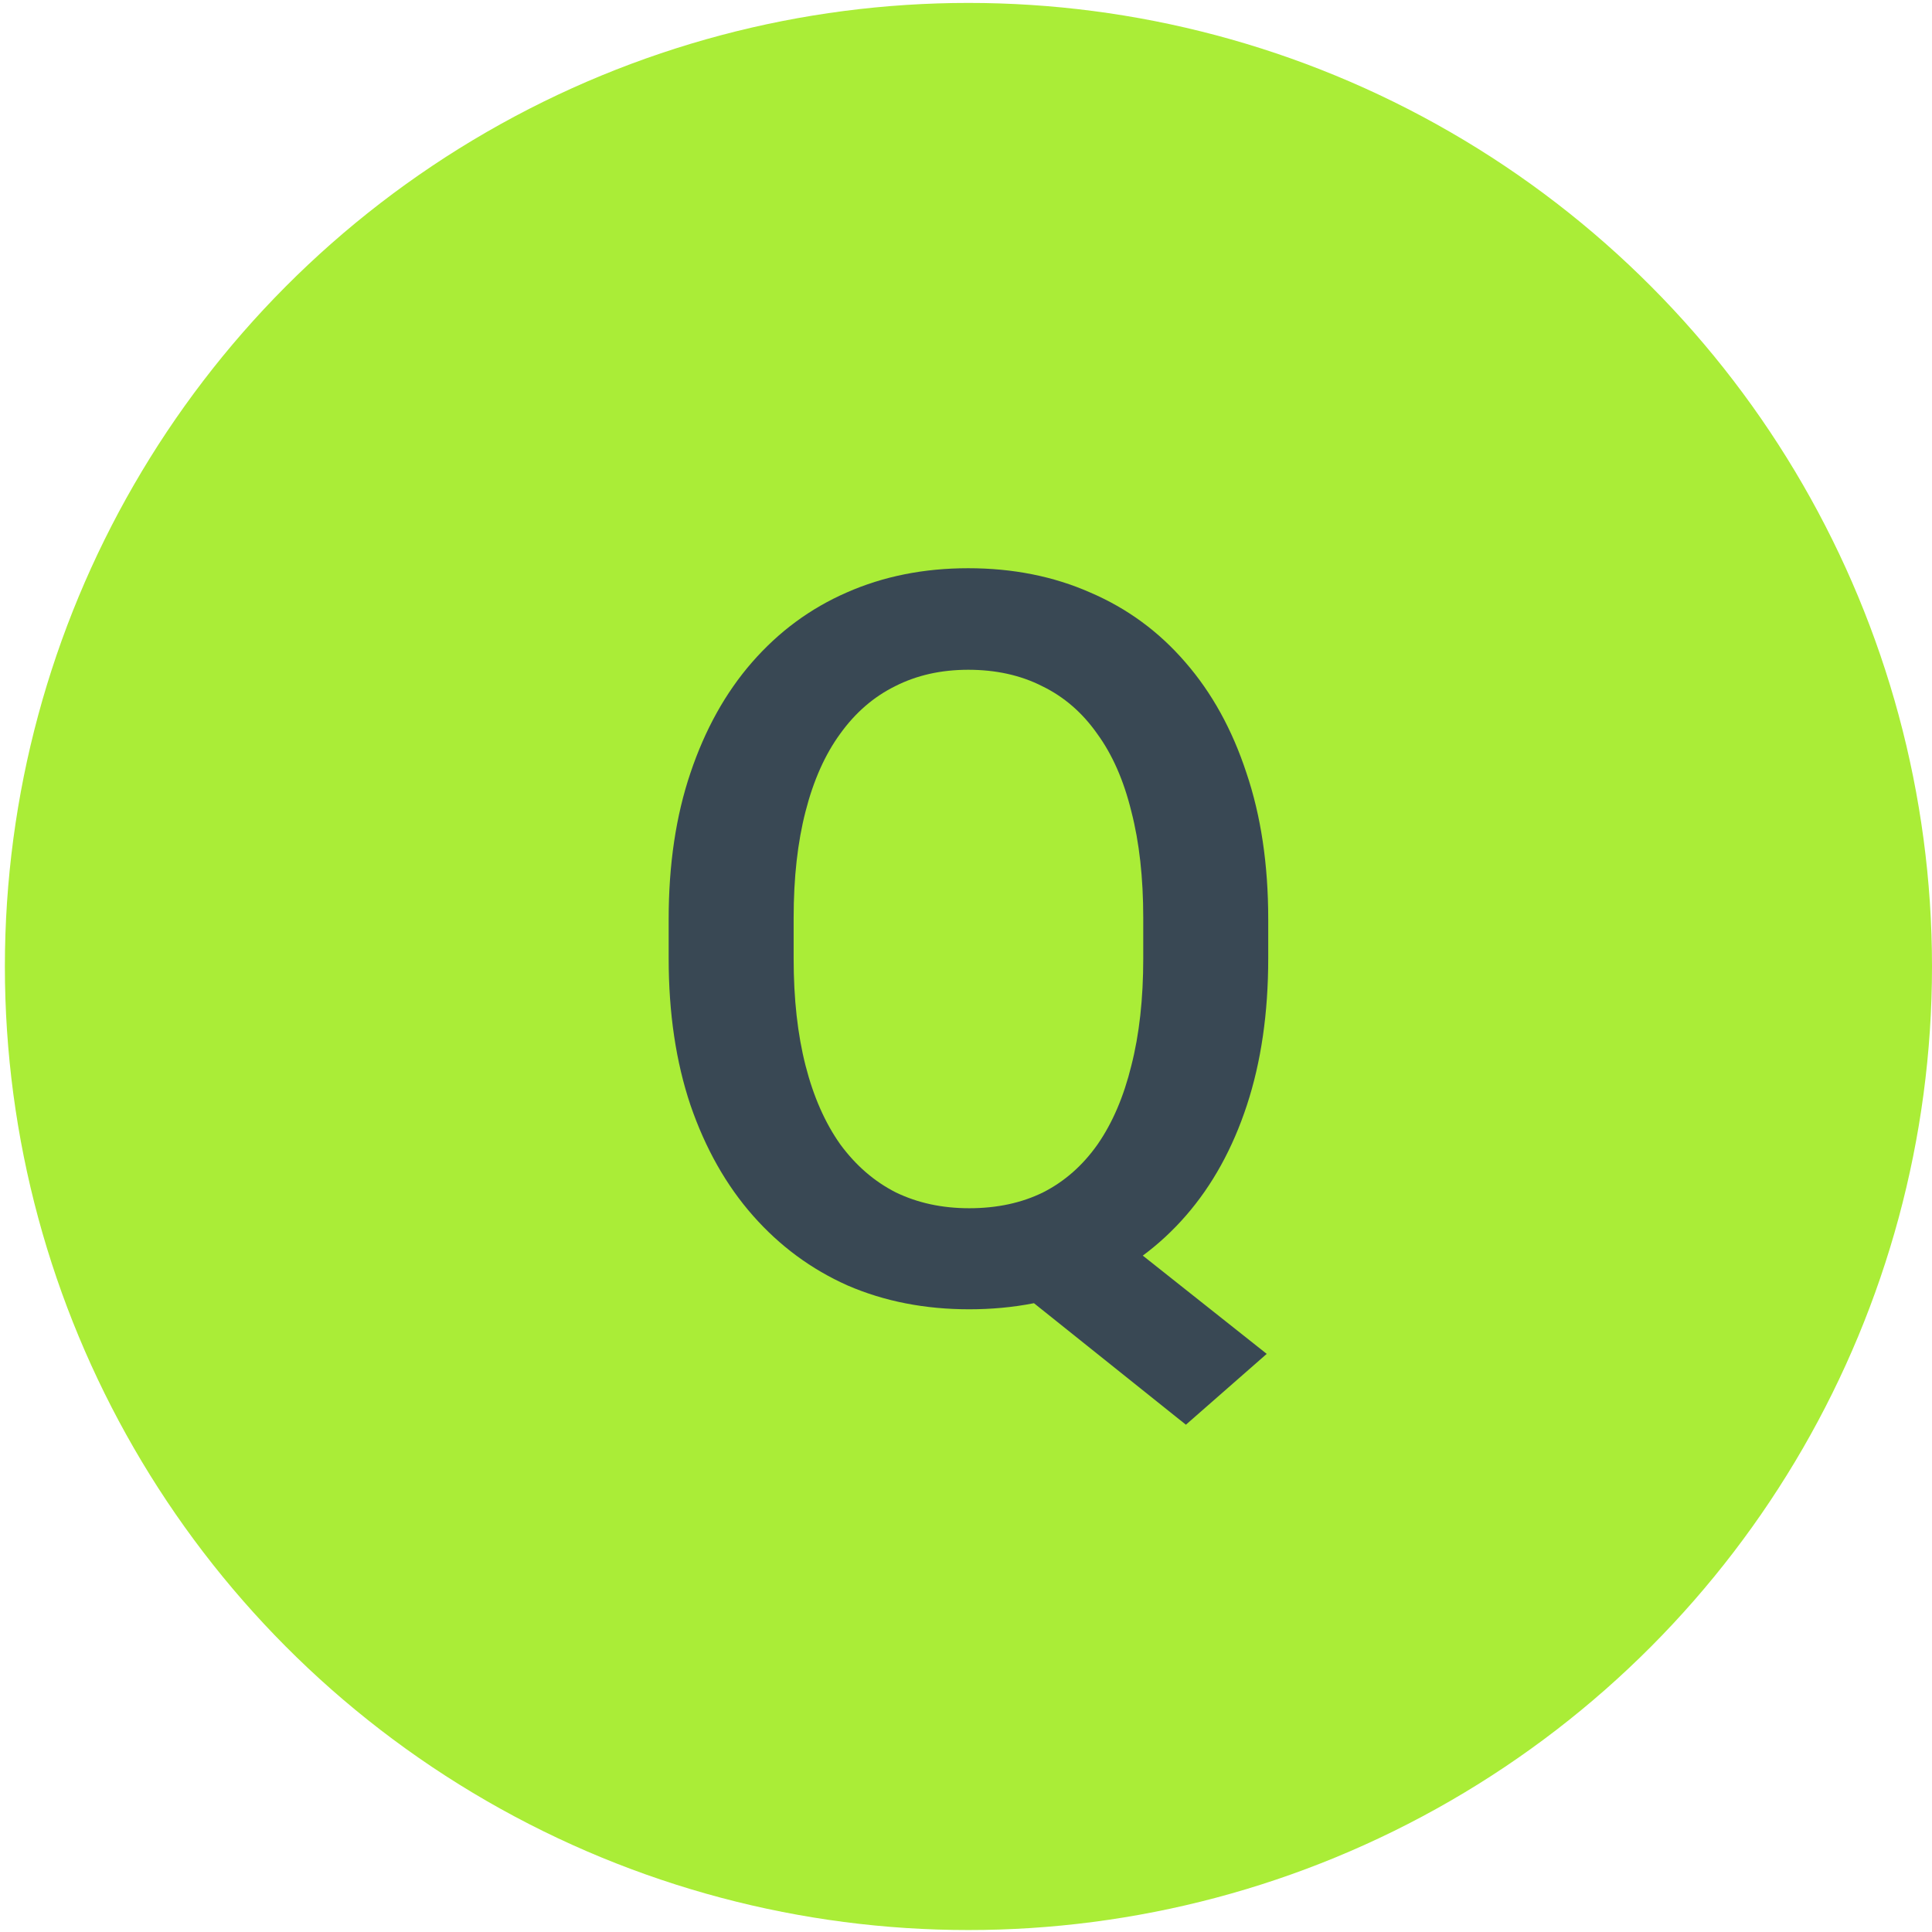
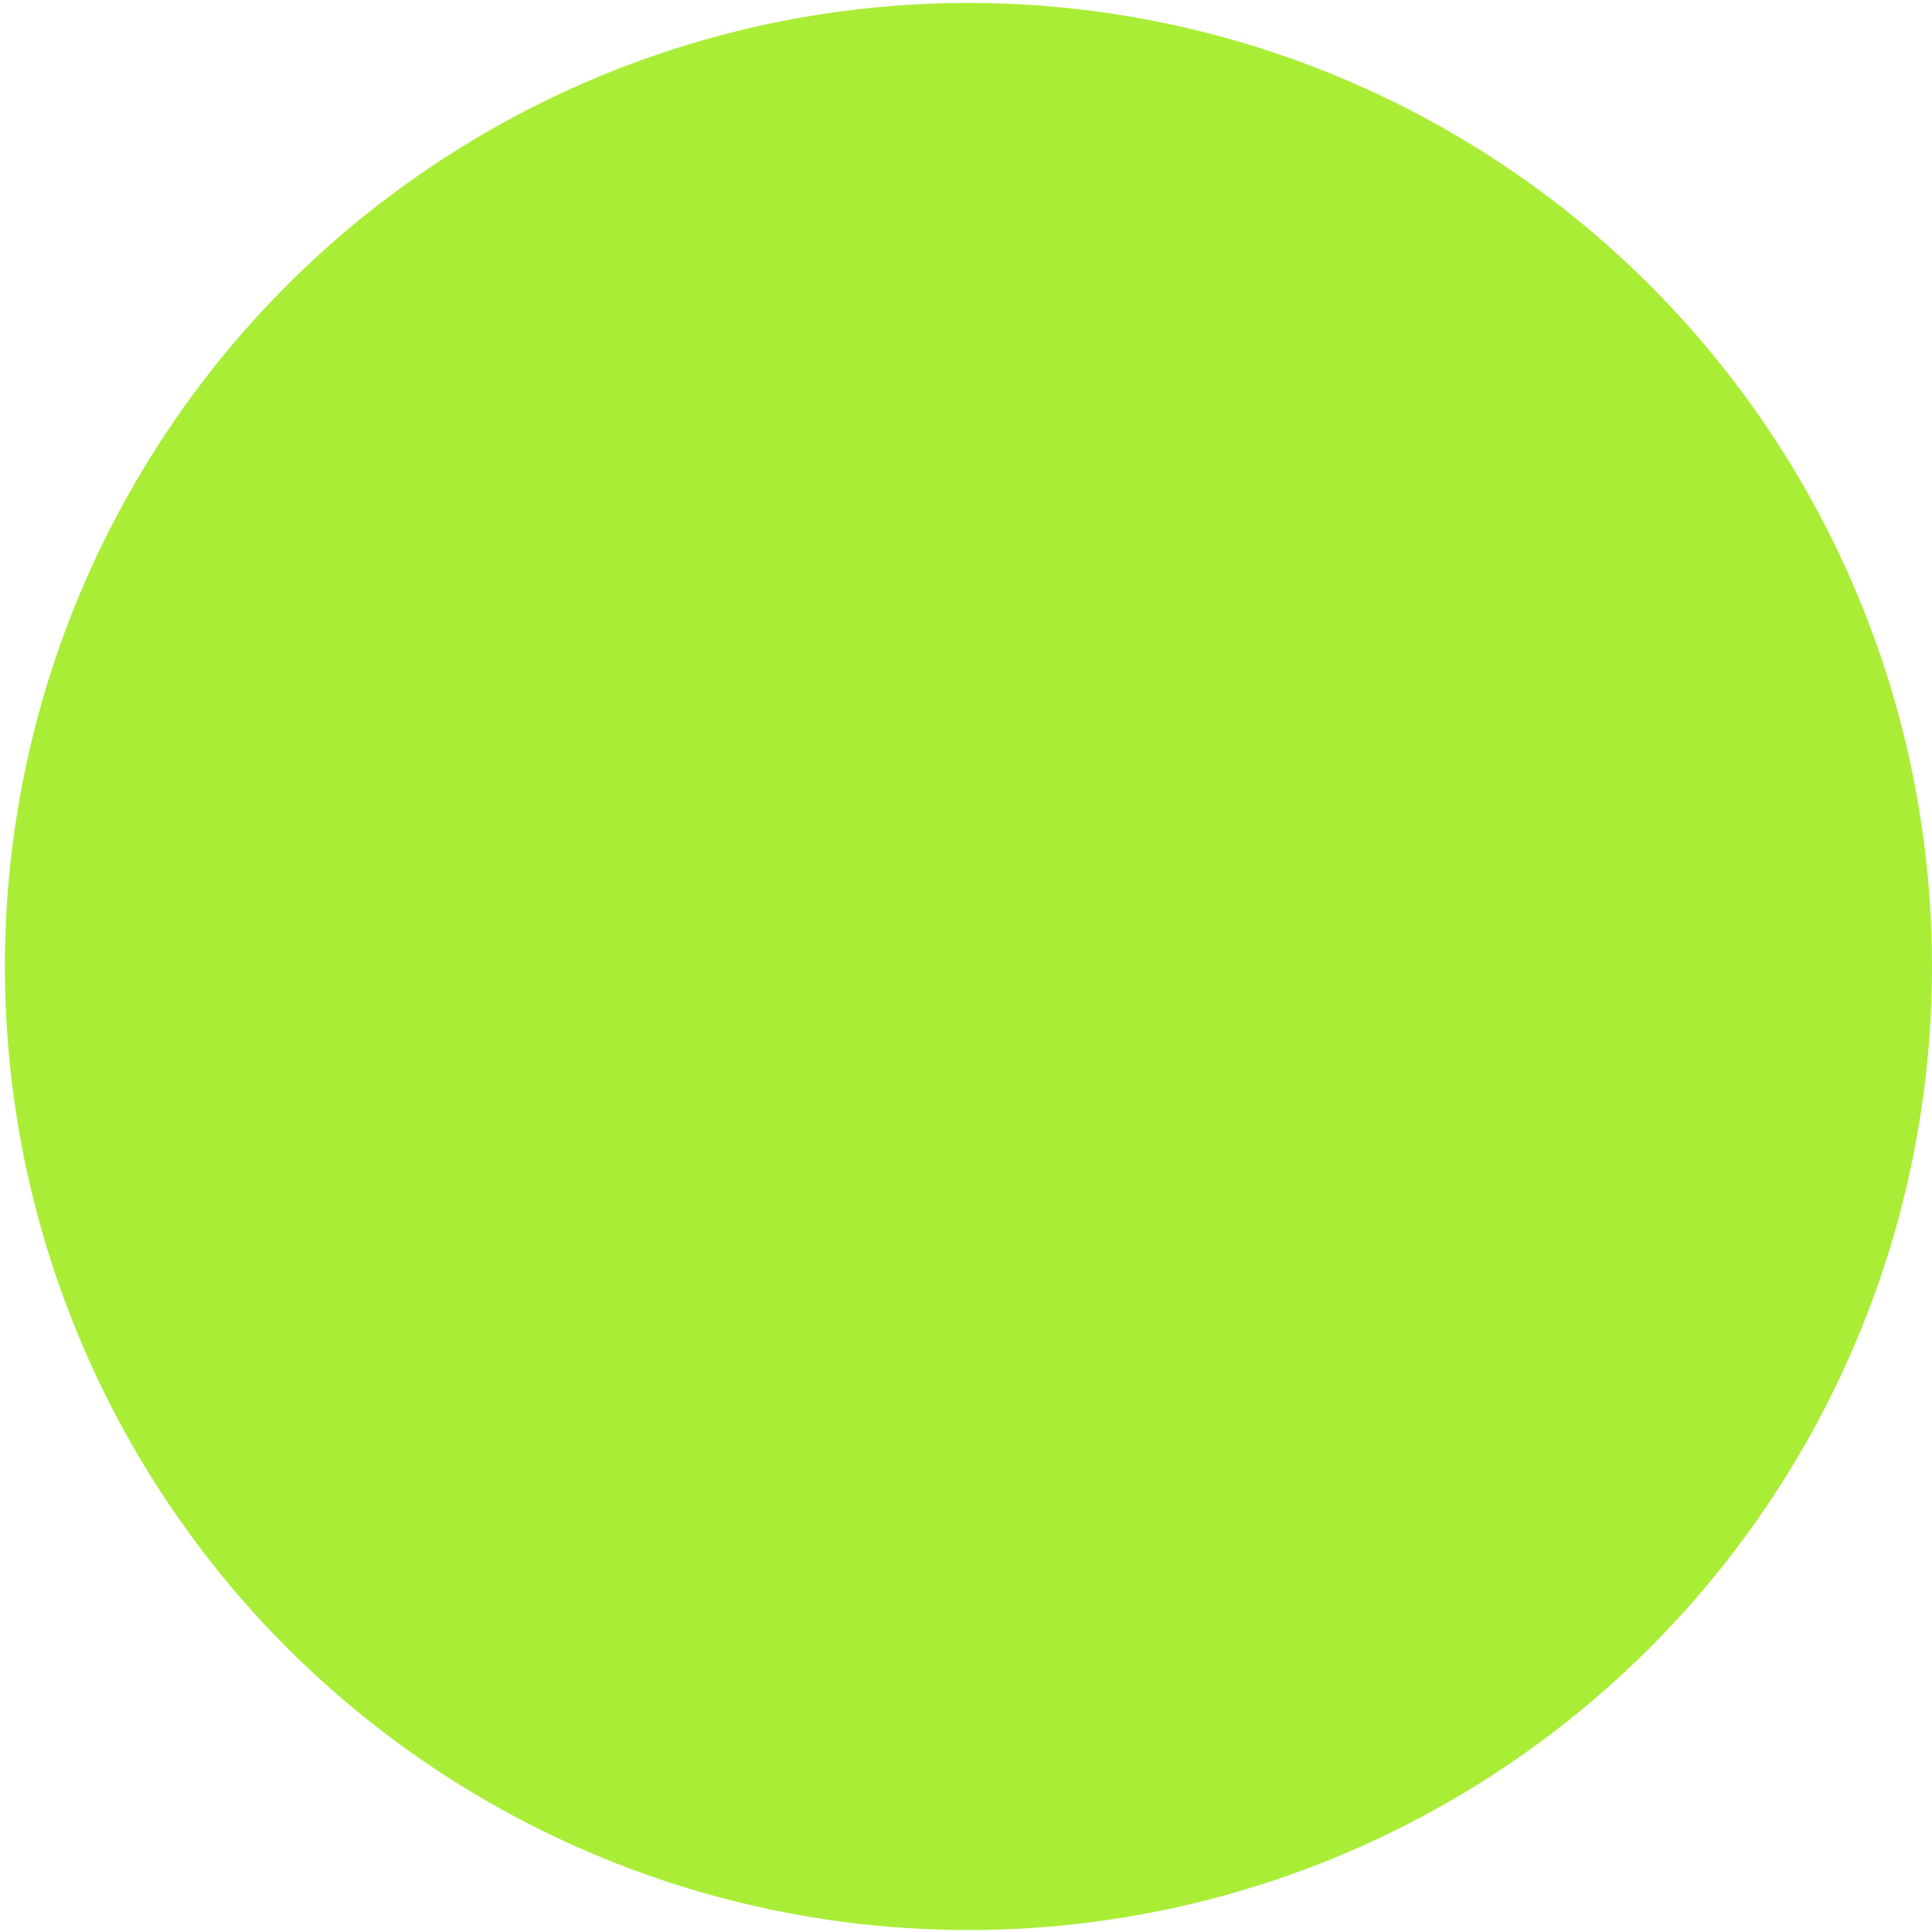
<svg xmlns="http://www.w3.org/2000/svg" fill="none" height="247" viewBox="0 0 247 247" width="247">
  <circle cx="123.812" cy="123.562" fill="#aaed37" r="123.188" />
-   <path d="m137.665 153.836 24.282 19.253-10.334 9.056-23.838-19.063zm24.473-36.352v5.066c0 6.967-.909 13.215-2.727 18.746-1.817 5.531-4.417 10.239-7.798 14.123s-7.418 6.861-12.109 8.93c-4.692 2.027-9.89 3.04-15.596 3.04-5.664 0-10.842-1.013-15.533-3.04-4.65-2.069-8.686-5.046-12.11-8.93s-6.086-8.592-7.988-14.123c-1.86-5.531-2.79-11.779-2.79-18.746v-5.066c0-6.967.93-13.194 2.79-18.683 1.86-5.531 4.48-10.239 7.862-14.123 3.424-3.927 7.46-6.903 12.109-8.93 4.691-2.069 9.869-3.103 15.533-3.103 5.706 0 10.905 1.034 15.596 3.103 4.734 2.027 8.791 5.003 12.173 8.93 3.381 3.884 5.98 8.592 7.798 14.123 1.86 5.489 2.79 11.716 2.79 18.683zm-15.977 5.066v-5.193c0-5.151-.507-9.69-1.522-13.616-.972-3.969-2.43-7.283-4.374-9.943-1.902-2.702-4.248-4.729-7.038-6.08-2.747-1.393-5.896-2.09-9.446-2.09-3.466 0-6.573.697-9.32 2.09-2.747 1.351-5.093 3.378-7.037 6.08-1.945 2.66-3.424 5.974-4.438 9.943-1.015 3.926-1.522 8.465-1.522 13.616v5.193c0 5.151.507 9.711 1.522 13.68 1.014 3.969 2.493 7.325 4.438 10.069 1.986 2.703 4.353 4.75 7.1 6.144 2.79 1.351 5.918 2.026 9.384 2.026 3.55 0 6.699-.675 9.446-2.026 2.747-1.394 5.072-3.441 6.974-6.144 1.902-2.744 3.339-6.1 4.311-10.069 1.015-3.969 1.522-8.529 1.522-13.68z" fill="#394854" />
</svg>